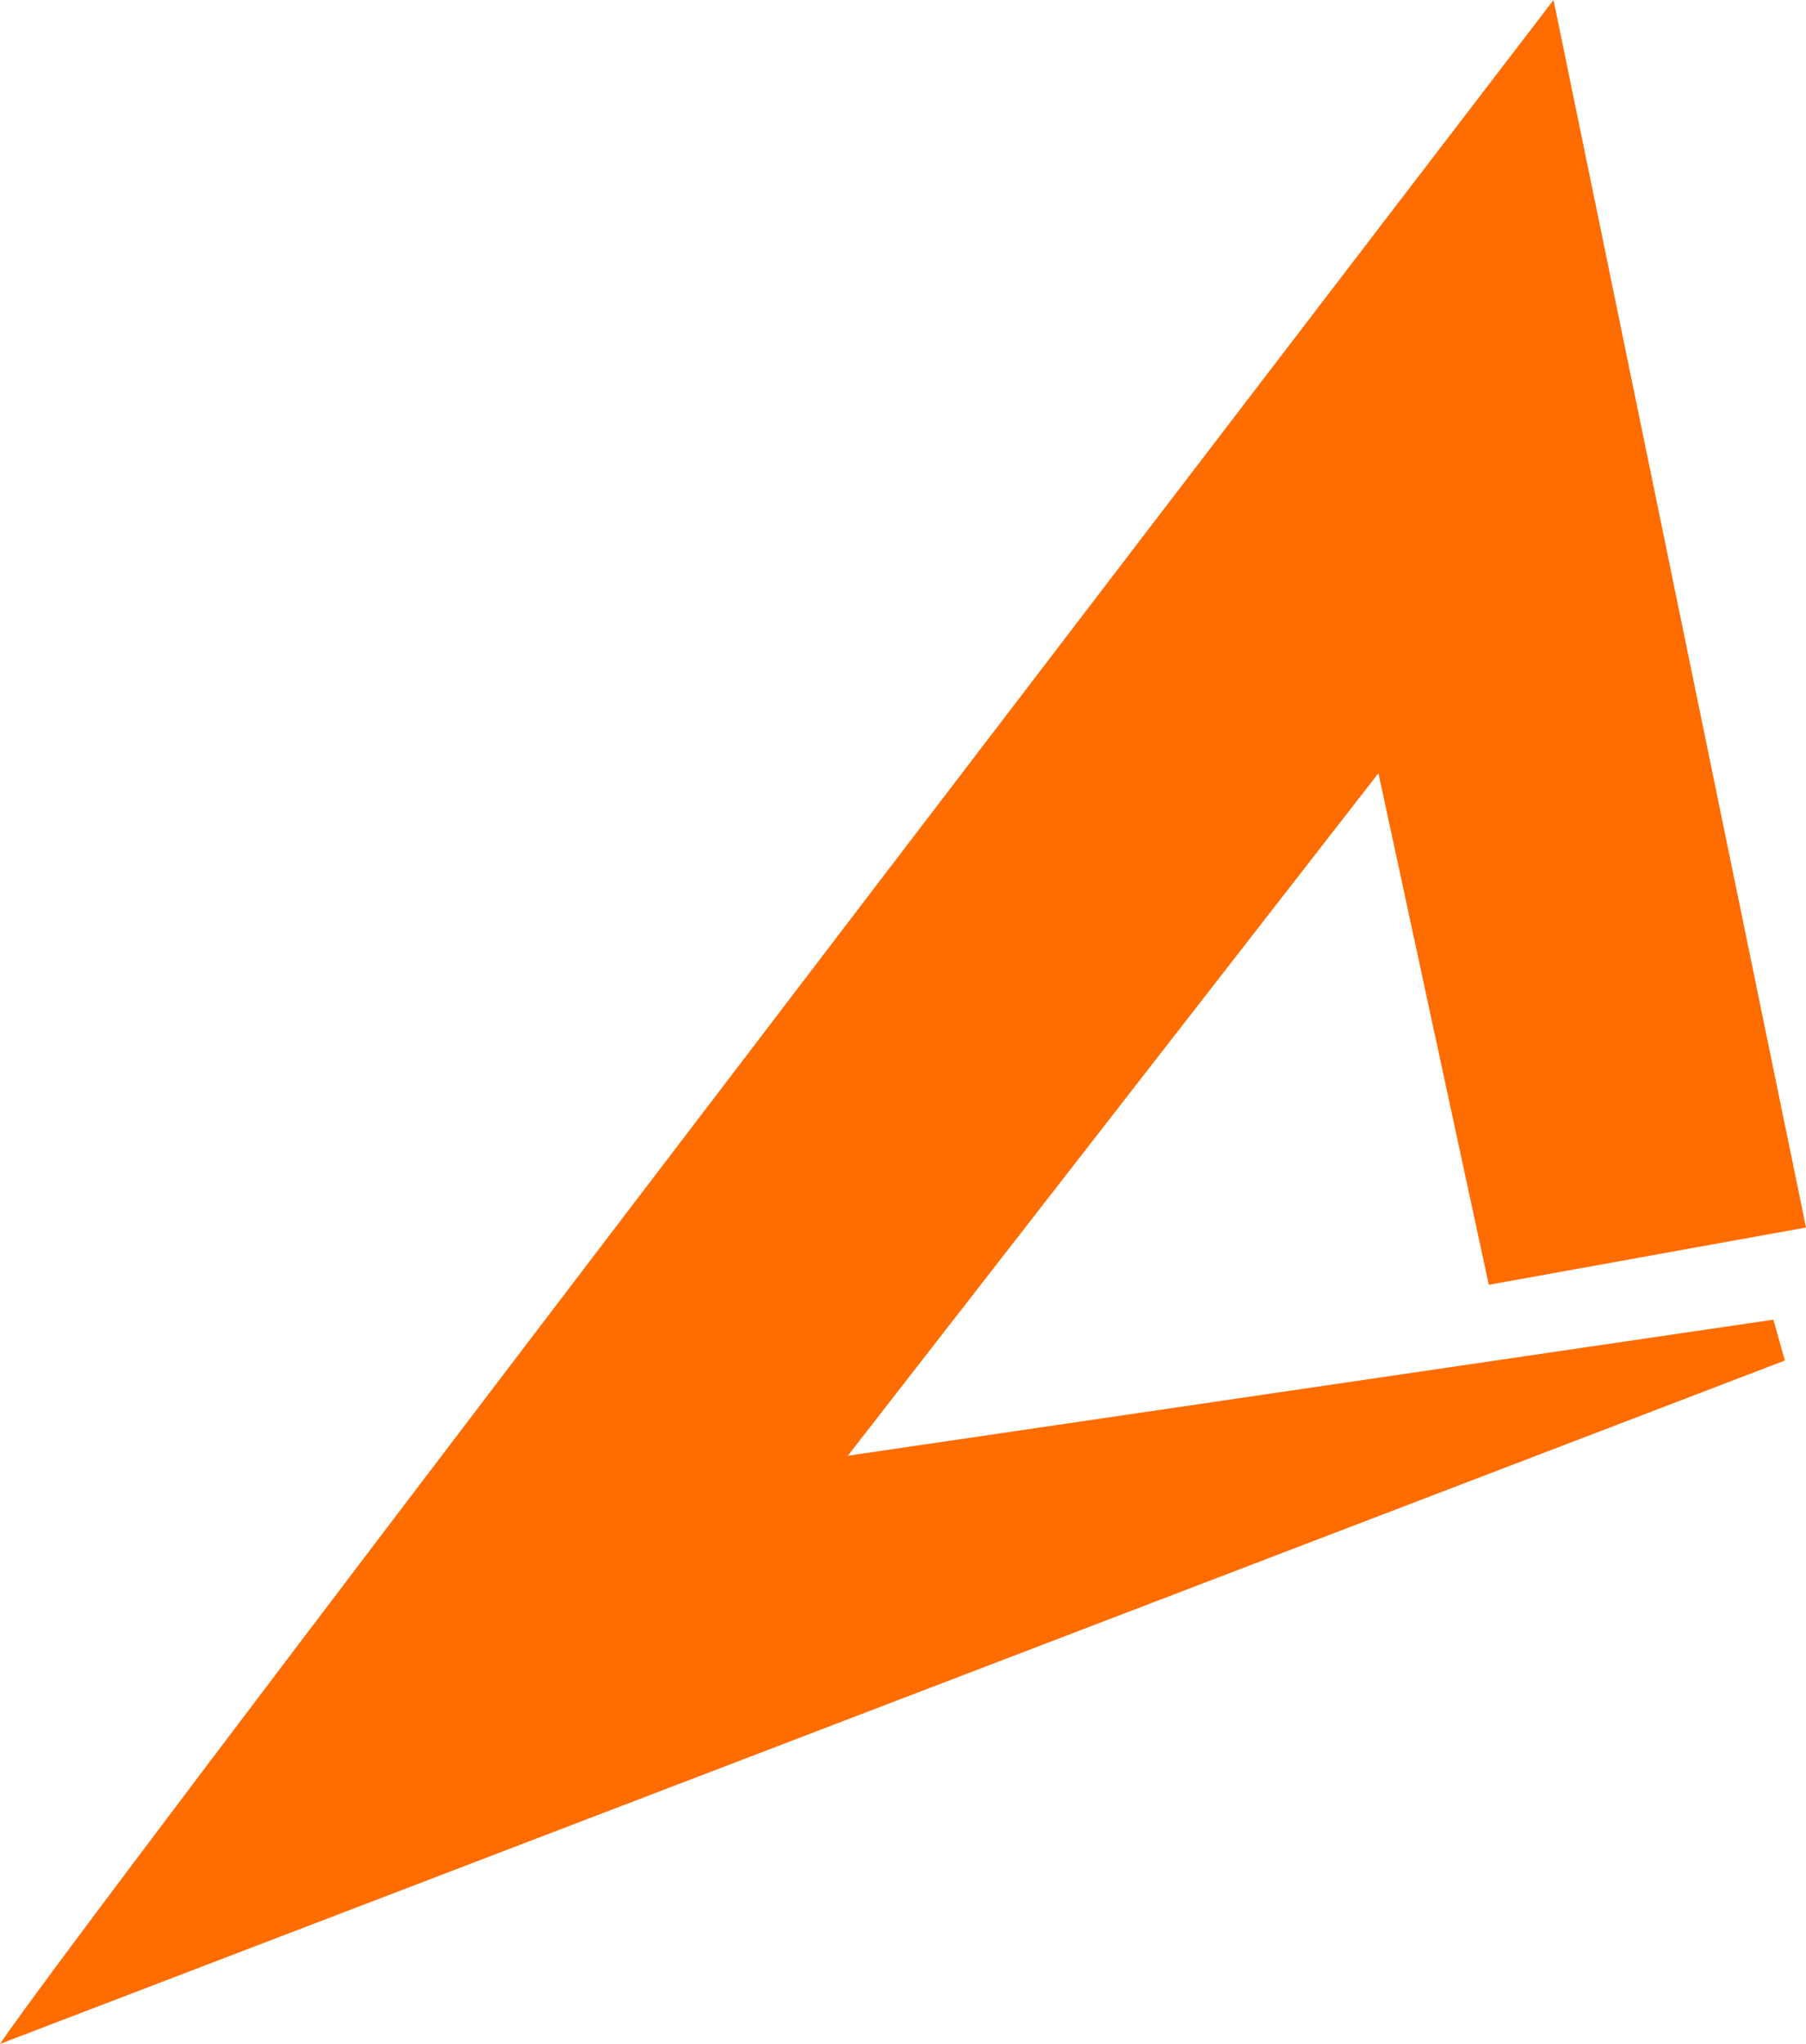
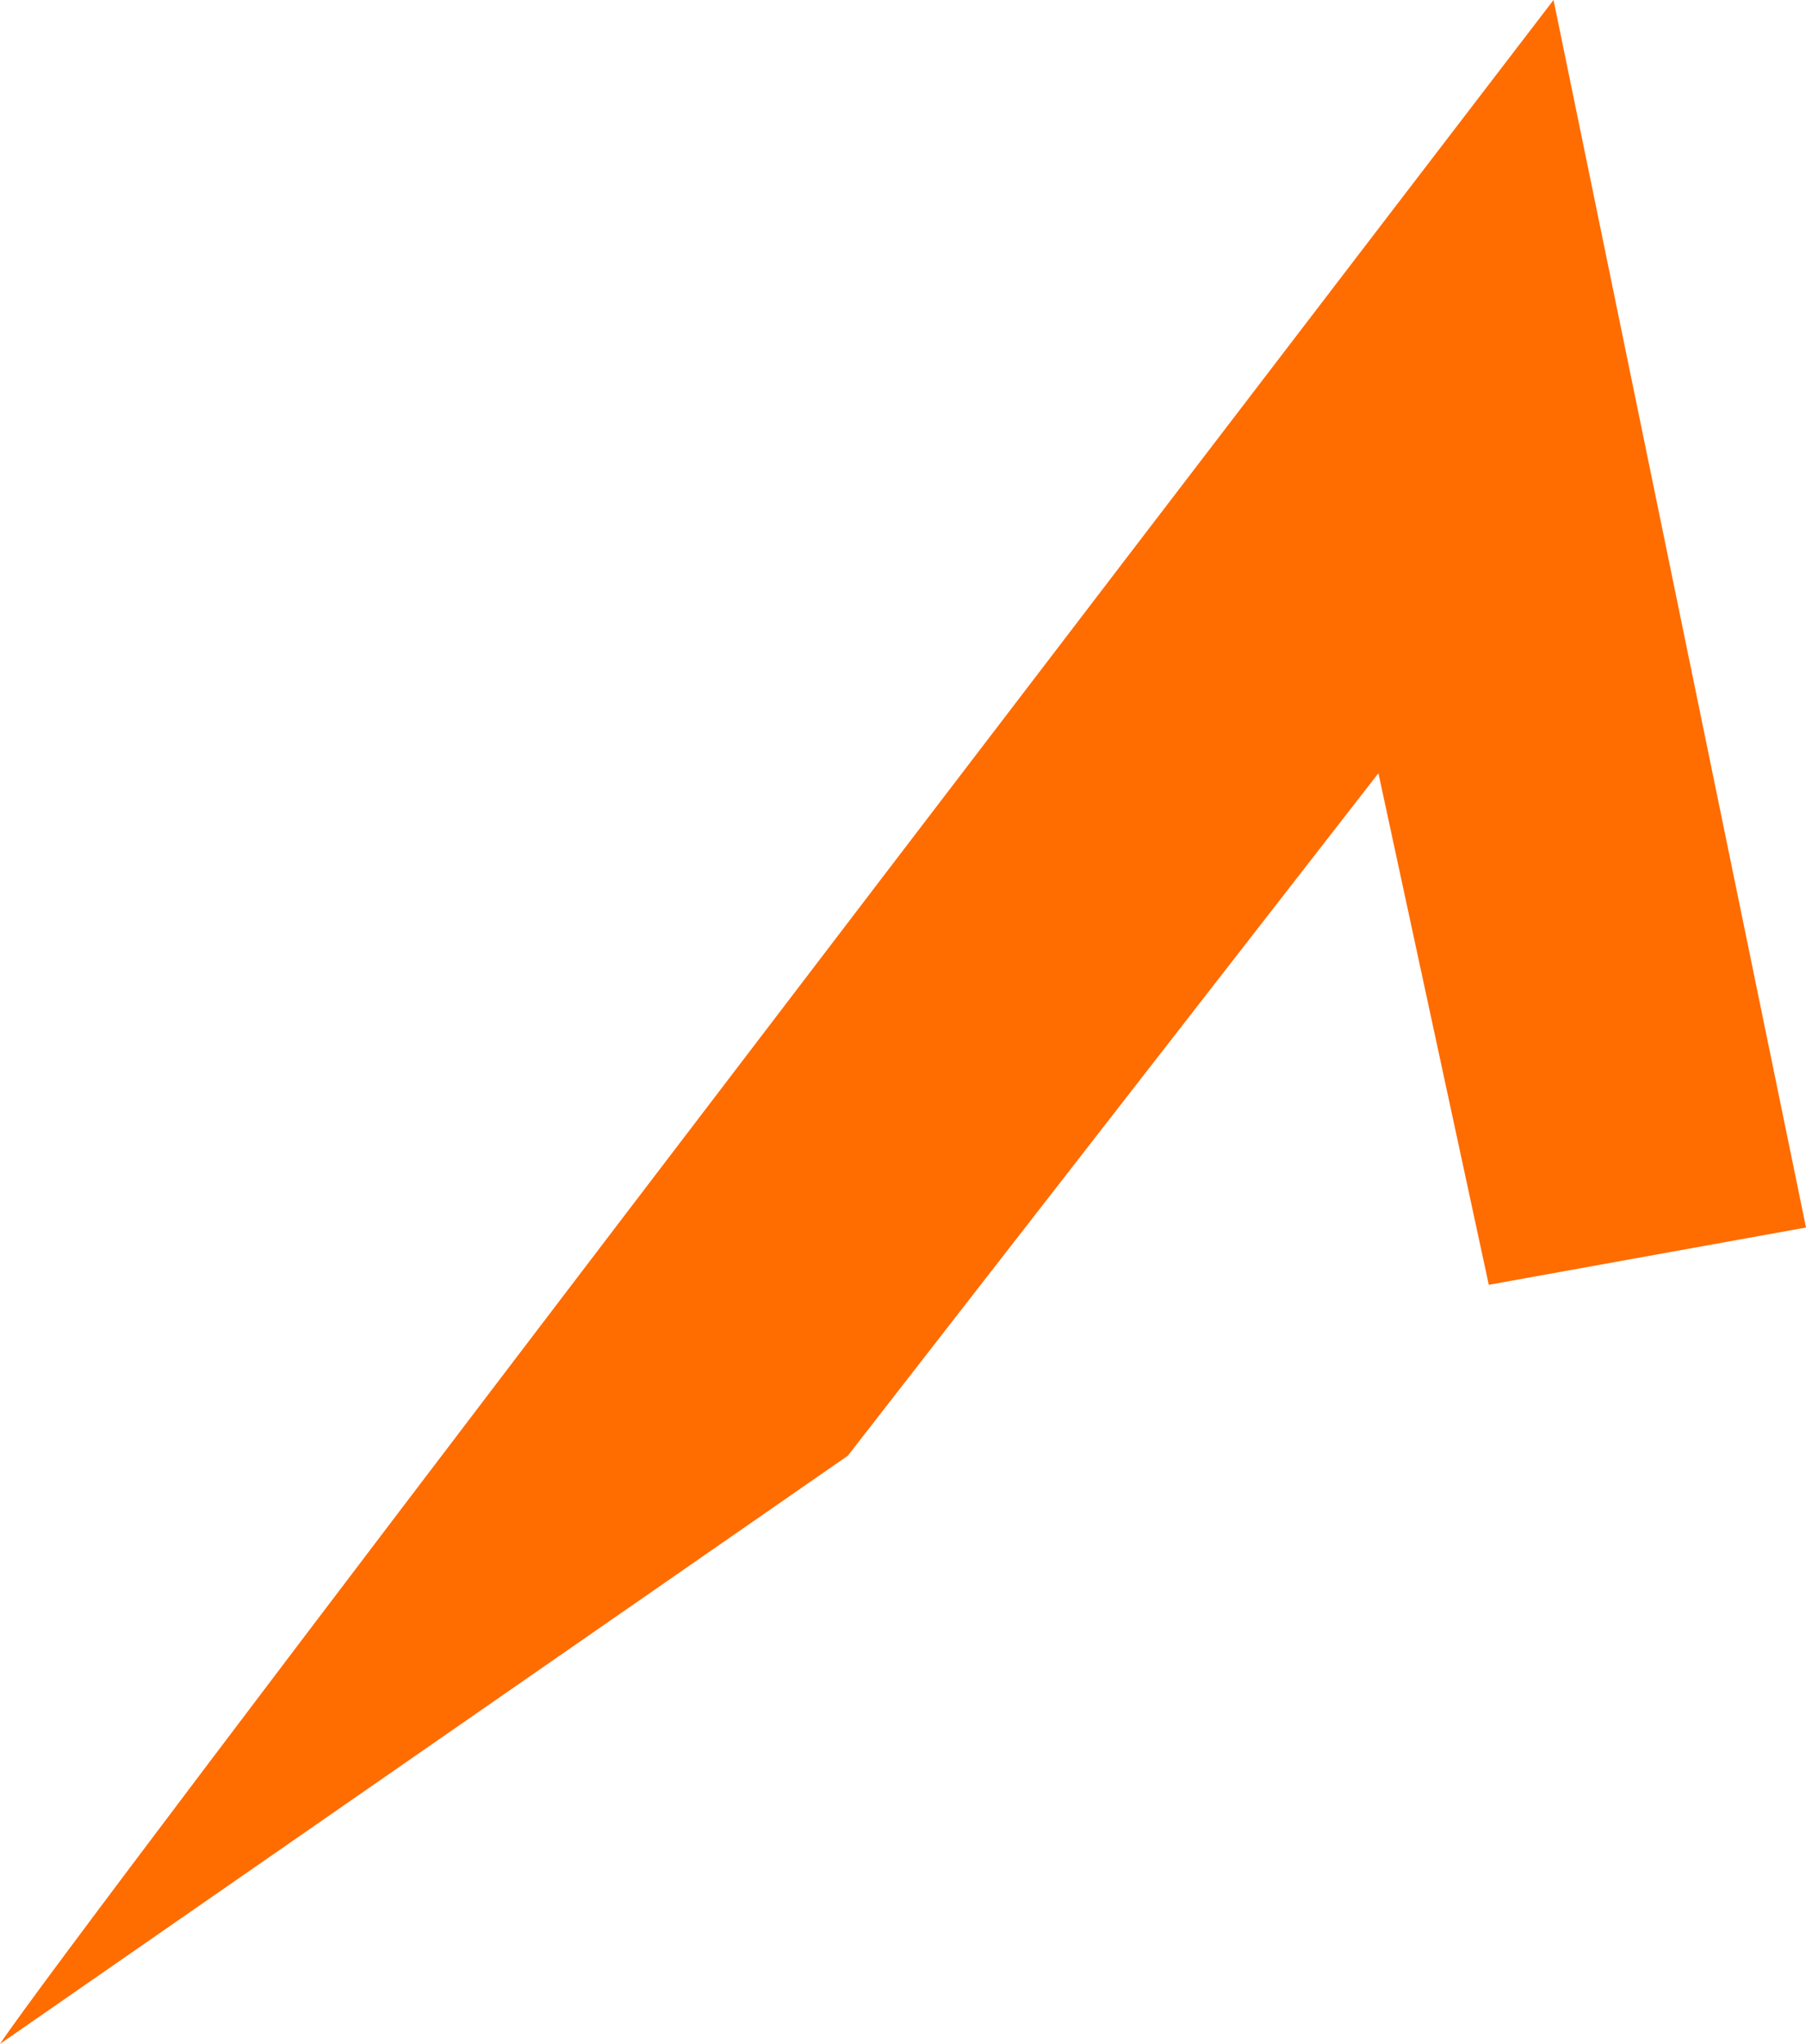
<svg xmlns="http://www.w3.org/2000/svg" width="18.441" height="20.867" viewBox="0 0 18.441 20.867">
-   <path d="M280.763,386.62l5.418-6.968,1.127,5.223,3.239-.585-2.578-12.532c-4.652,6.071-15.142,19.783-15.863,20.867l18.225-6.977-.117-.417Z" transform="translate(-272.106 -371.758)" fill="#ff6c00" />
+   <path d="M280.763,386.62l5.418-6.968,1.127,5.223,3.239-.585-2.578-12.532c-4.652,6.071-15.142,19.783-15.863,20.867Z" transform="translate(-272.106 -371.758)" fill="#ff6c00" />
</svg>